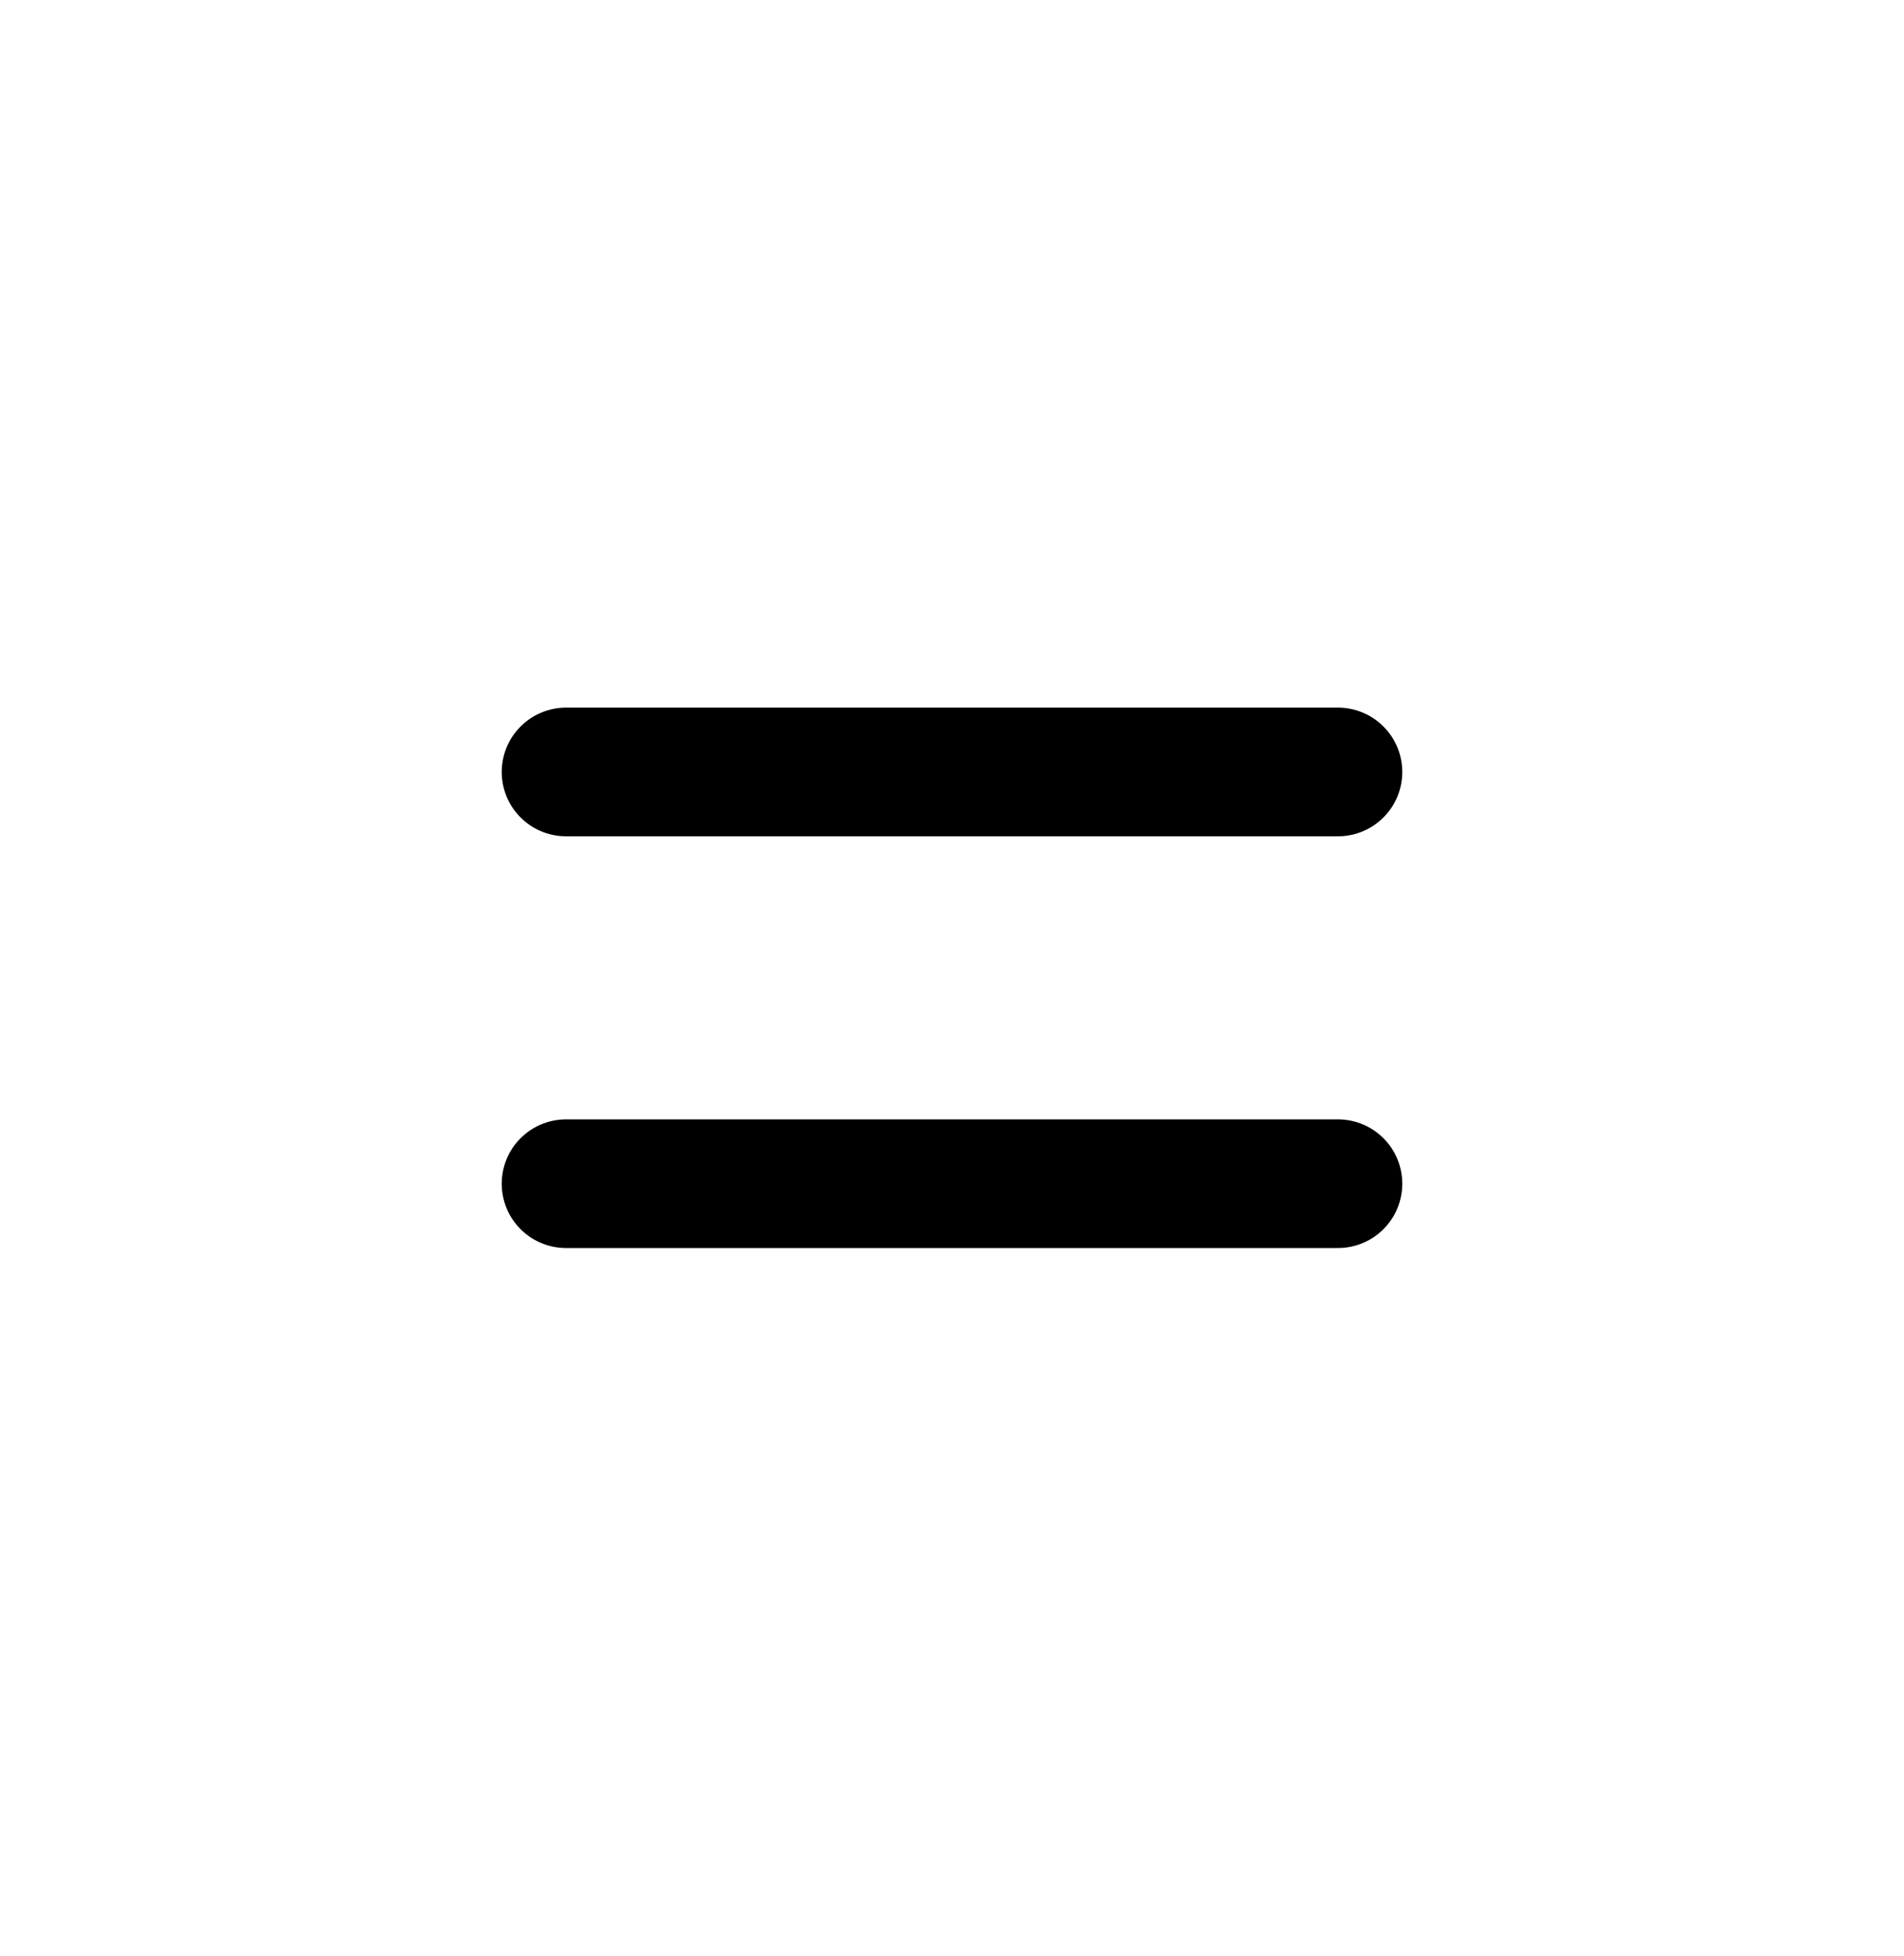
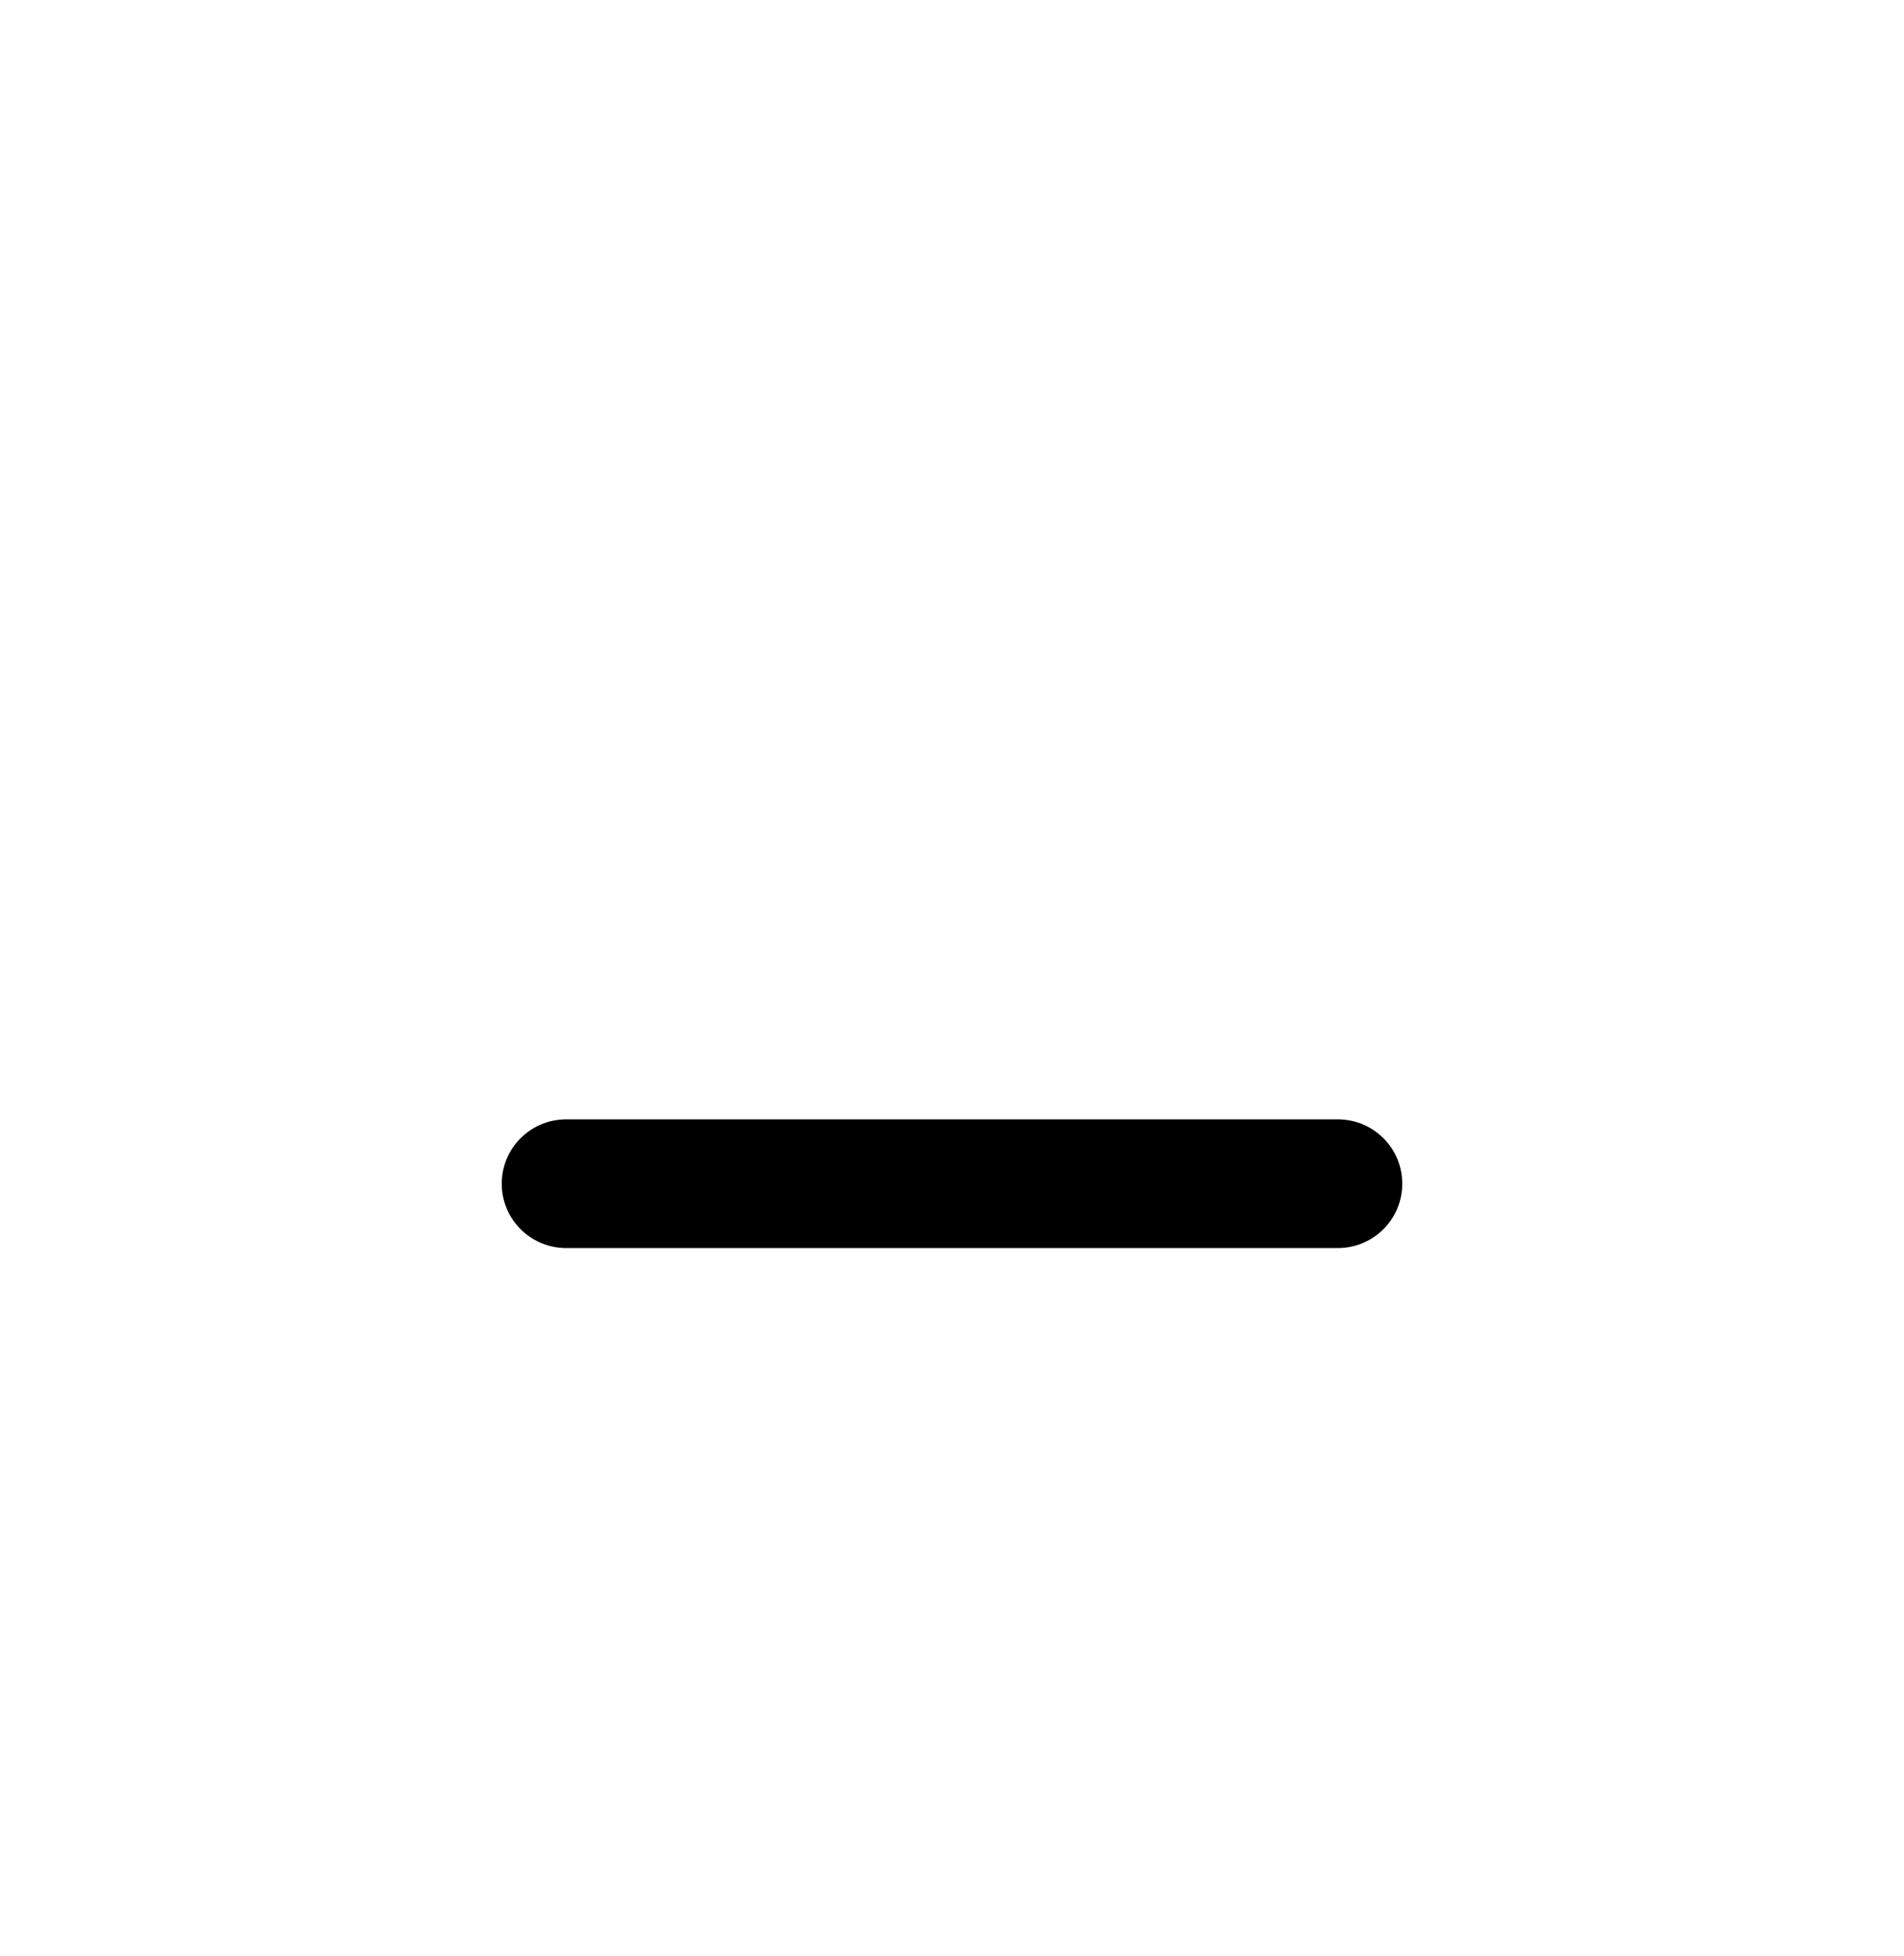
<svg xmlns="http://www.w3.org/2000/svg" width="37" height="38" viewBox="0 0 37 38" fill="none">
  <g filter="url(#filter0_b_12919_762)">
    <rect y="0.5" width="37" height="37" rx="18.5" fill="white" />
  </g>
-   <path d="M11 15H26" stroke="black" stroke-width="2.5" stroke-linecap="round" />
  <path d="M11 23H26" stroke="black" stroke-width="2.5" stroke-linecap="round" />
  <defs>
    <filter id="filter0_b_12919_762" x="-7.619" y="-7.119" width="52.239" height="52.239" filterUnits="userSpaceOnUse" color-interpolation-filters="sRGB">
      <feGaussianBlur stdDeviation="3.81" />
    </filter>
  </defs>
</svg>